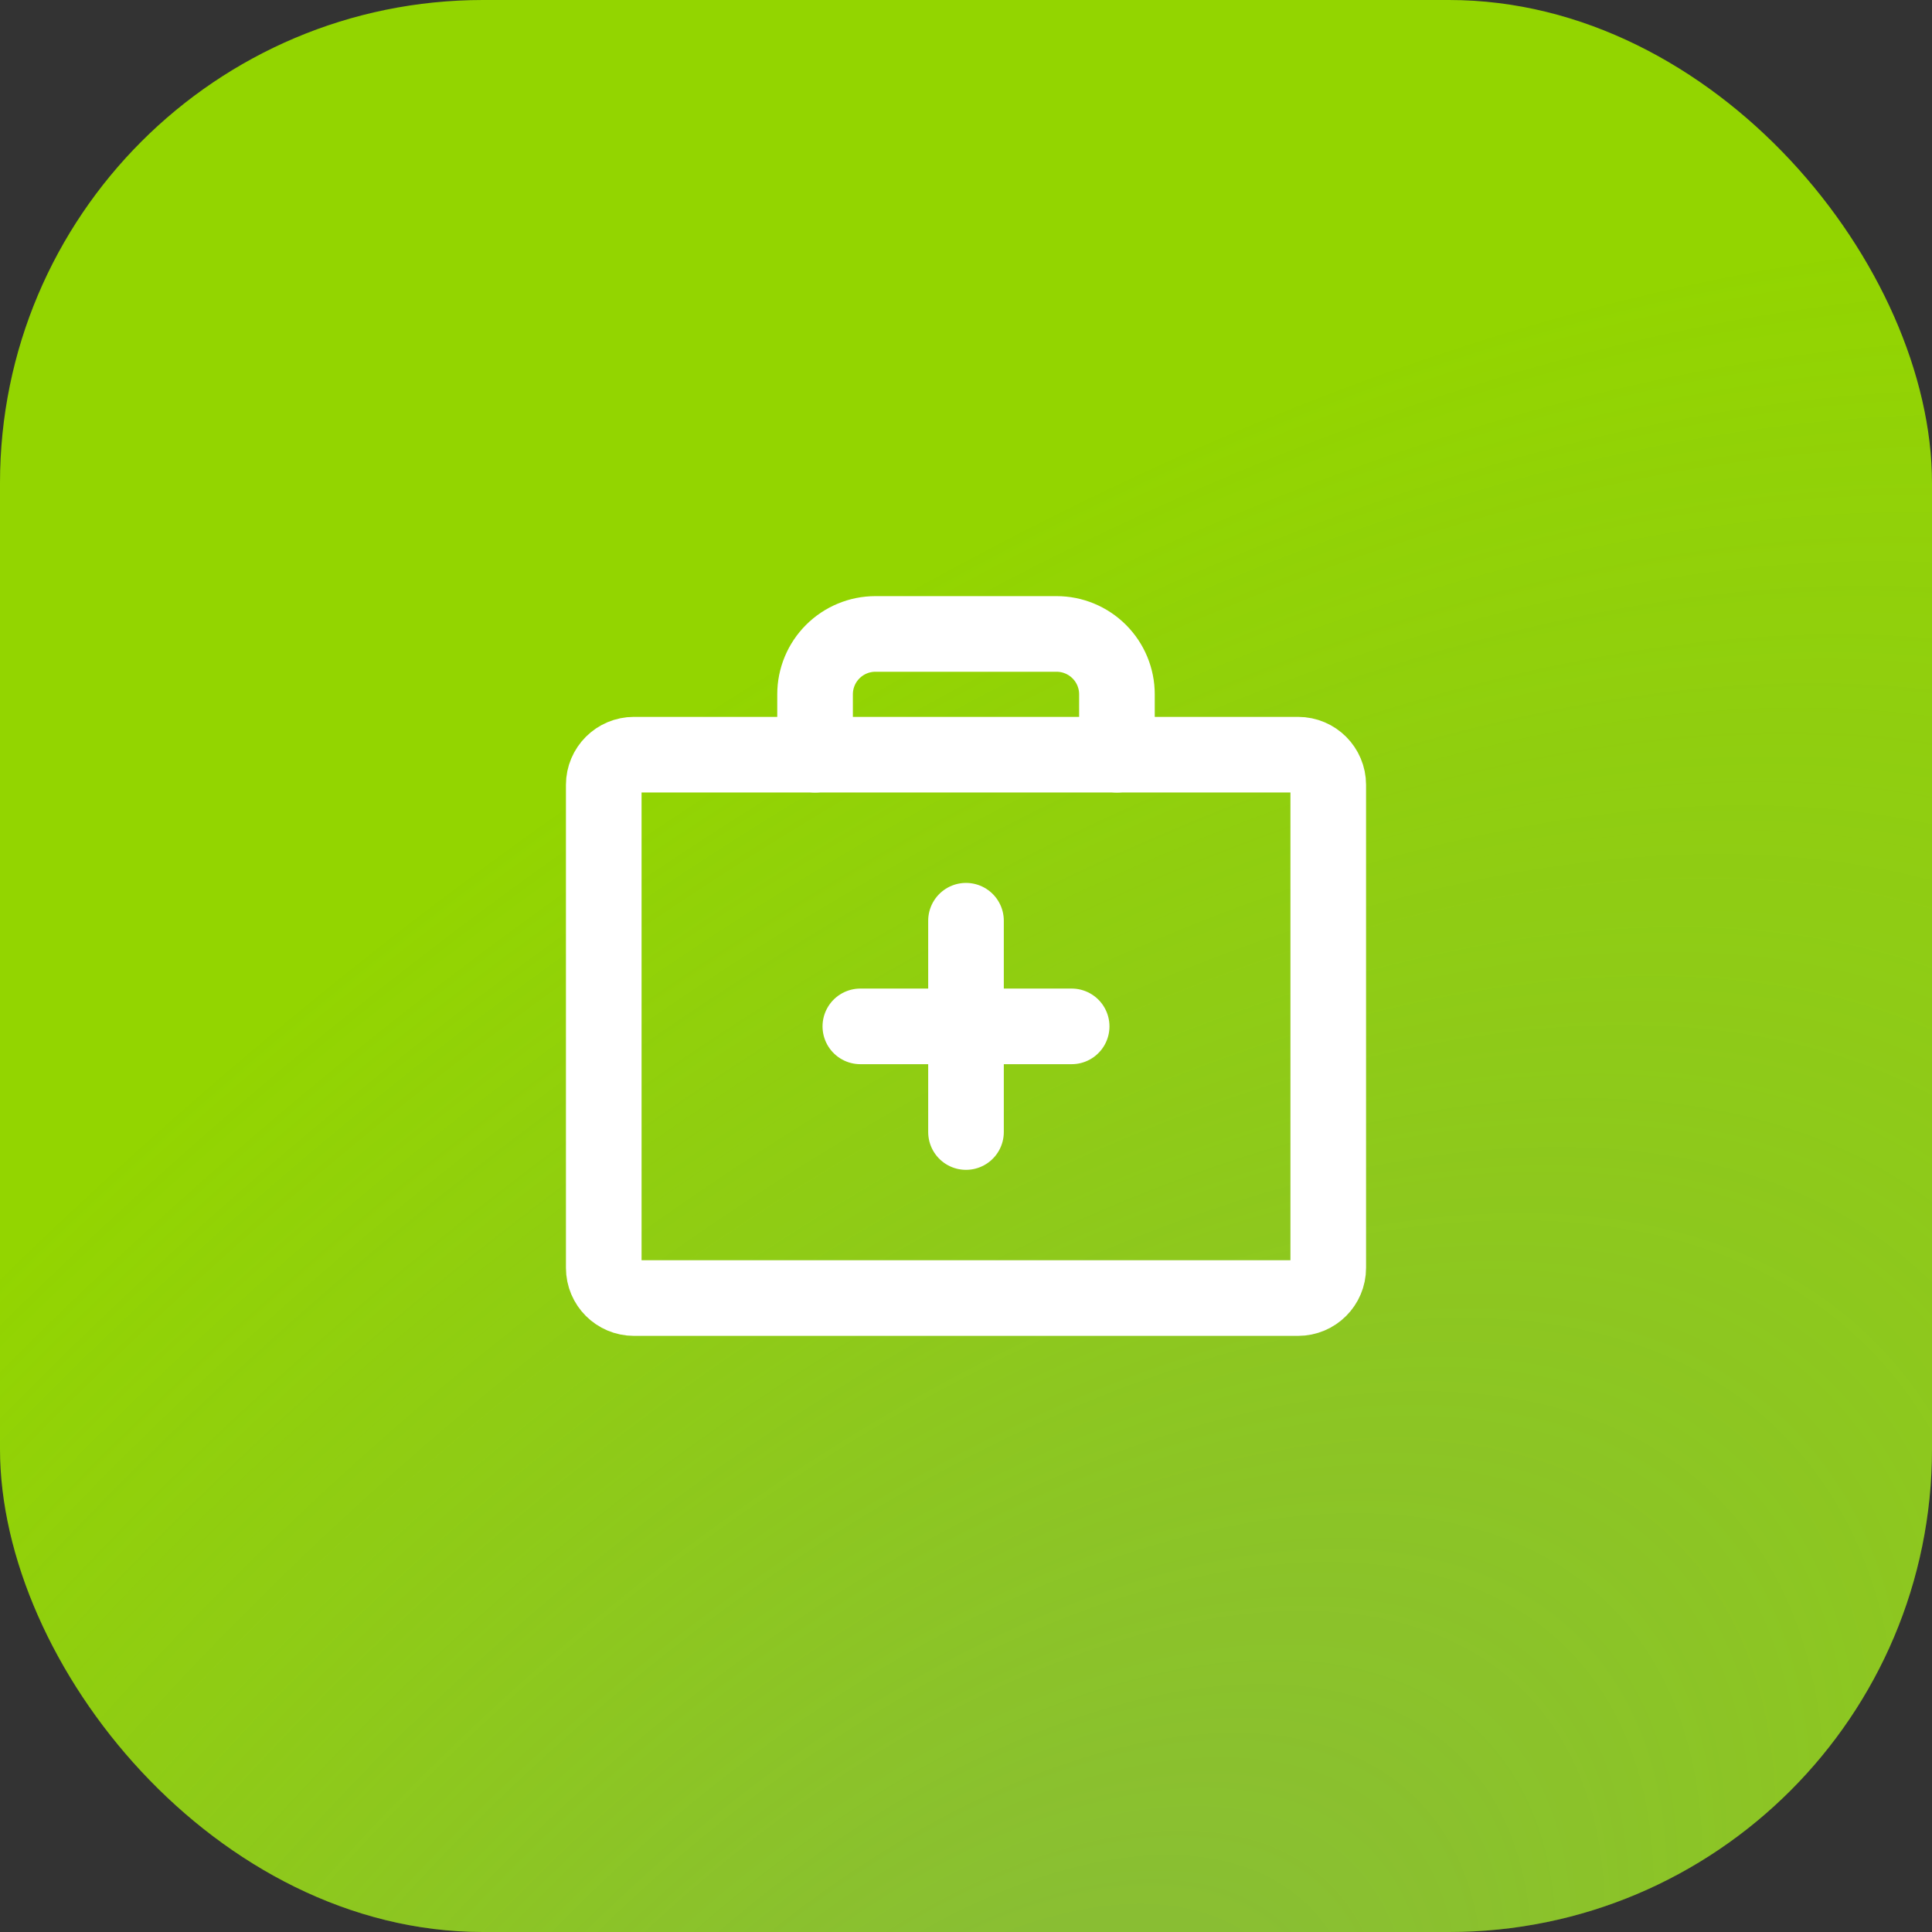
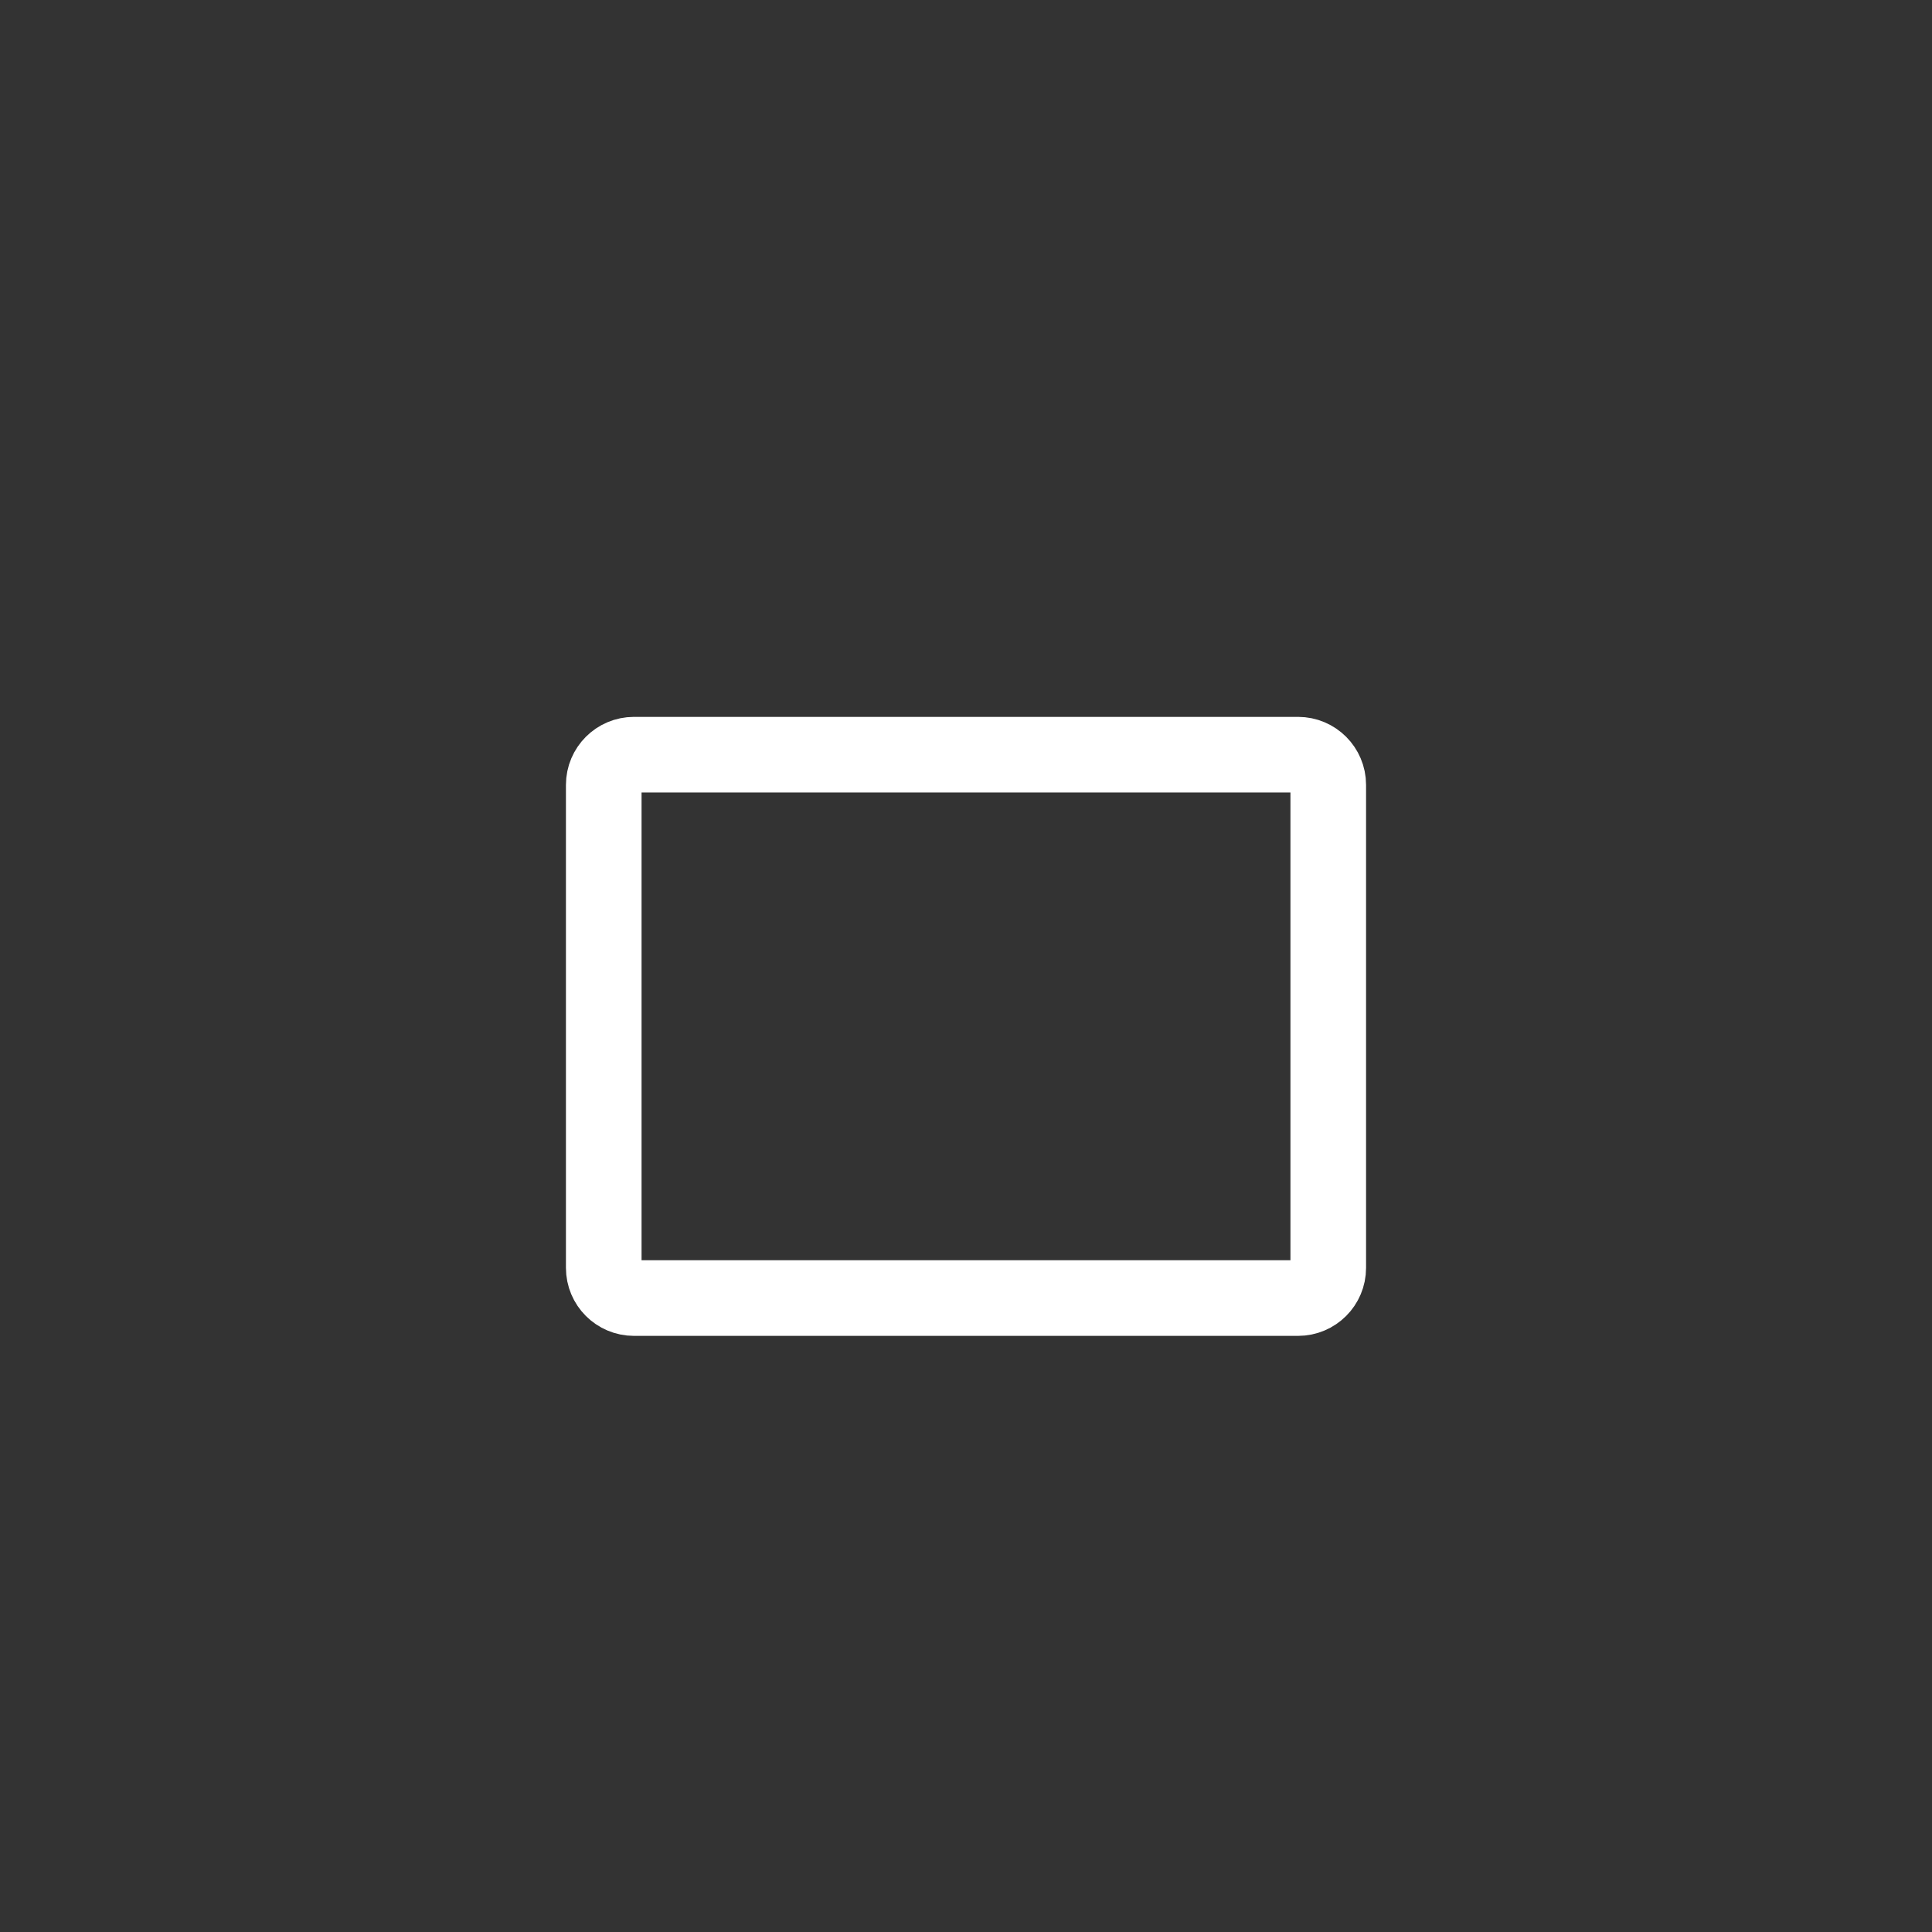
<svg xmlns="http://www.w3.org/2000/svg" width="64" height="64" viewBox="0 0 64 64" fill="none">
  <rect x="0" y="0" width="64" height="64" fill="#333333" stroke="none" />
-   <rect width="64" height="64" rx="16" fill="#93D500" />
-   <rect width="64" height="64" rx="16" fill="url(#paint0_radial_845_1224)" />
  <path d="M43 25H21C20.448 25 20 25.448 20 26V42C20 42.552 20.448 43 21 43H43C43.552 43 44 42.552 44 42V26C44 25.448 43.552 25 43 25Z" stroke="white" stroke-width="2.505" stroke-linecap="round" stroke-linejoin="round" />
-   <path d="M37 25V23C37 22.469 36.789 21.961 36.414 21.586C36.039 21.211 35.53 21 35 21H29C28.47 21 27.961 21.211 27.586 21.586C27.211 21.961 27 22.469 27 23V25" stroke="white" stroke-width="2.505" stroke-linecap="round" stroke-linejoin="round" />
-   <path d="M32 30.5V37.5" stroke="white" stroke-width="2.505" stroke-linecap="round" stroke-linejoin="round" />
-   <path d="M35.5 34H28.5" stroke="white" stroke-width="2.505" stroke-linecap="round" stroke-linejoin="round" />
  <defs>
    <radialGradient id="paint0_radial_845_1224" cx="0" cy="0" r="1" gradientUnits="userSpaceOnUse" gradientTransform="translate(30.873 75.303) rotate(45) scale(45.255 83.808)">
      <stop stop-color="#6F82BC" stop-opacity="0.33" />
      <stop offset="1" stop-color="#6F82BC" stop-opacity="0" />
    </radialGradient>
  </defs>
</svg>